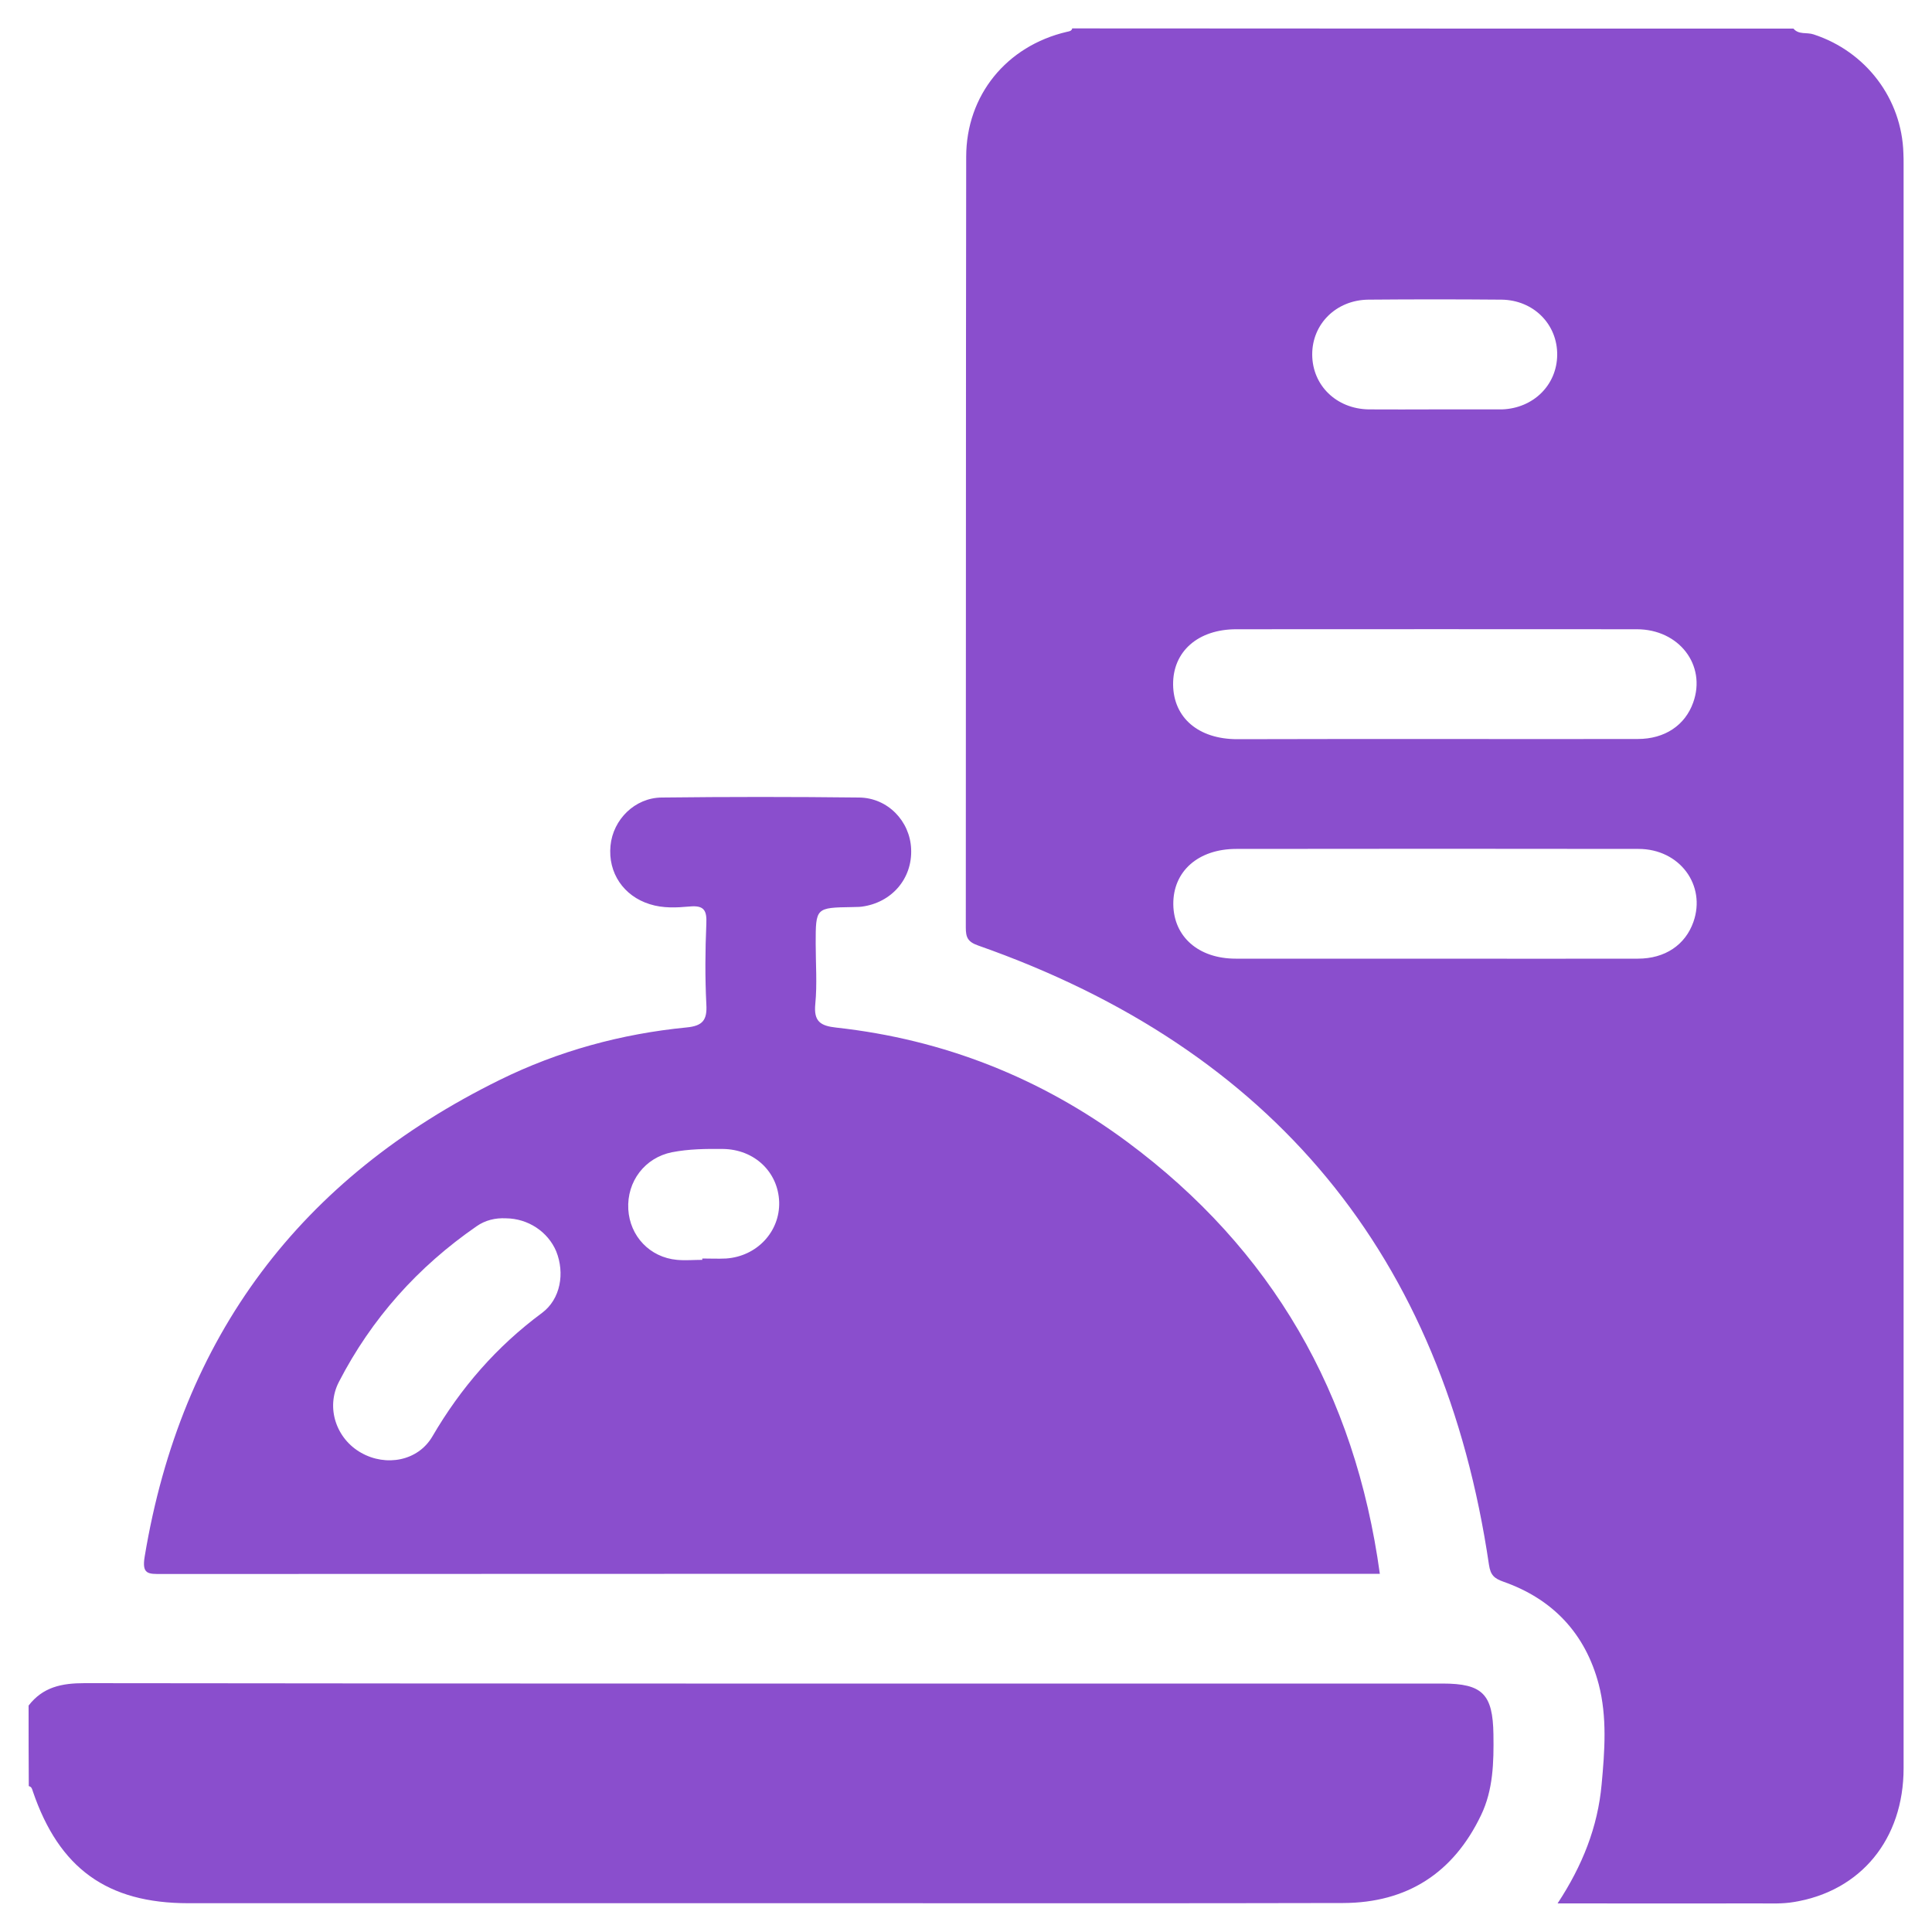
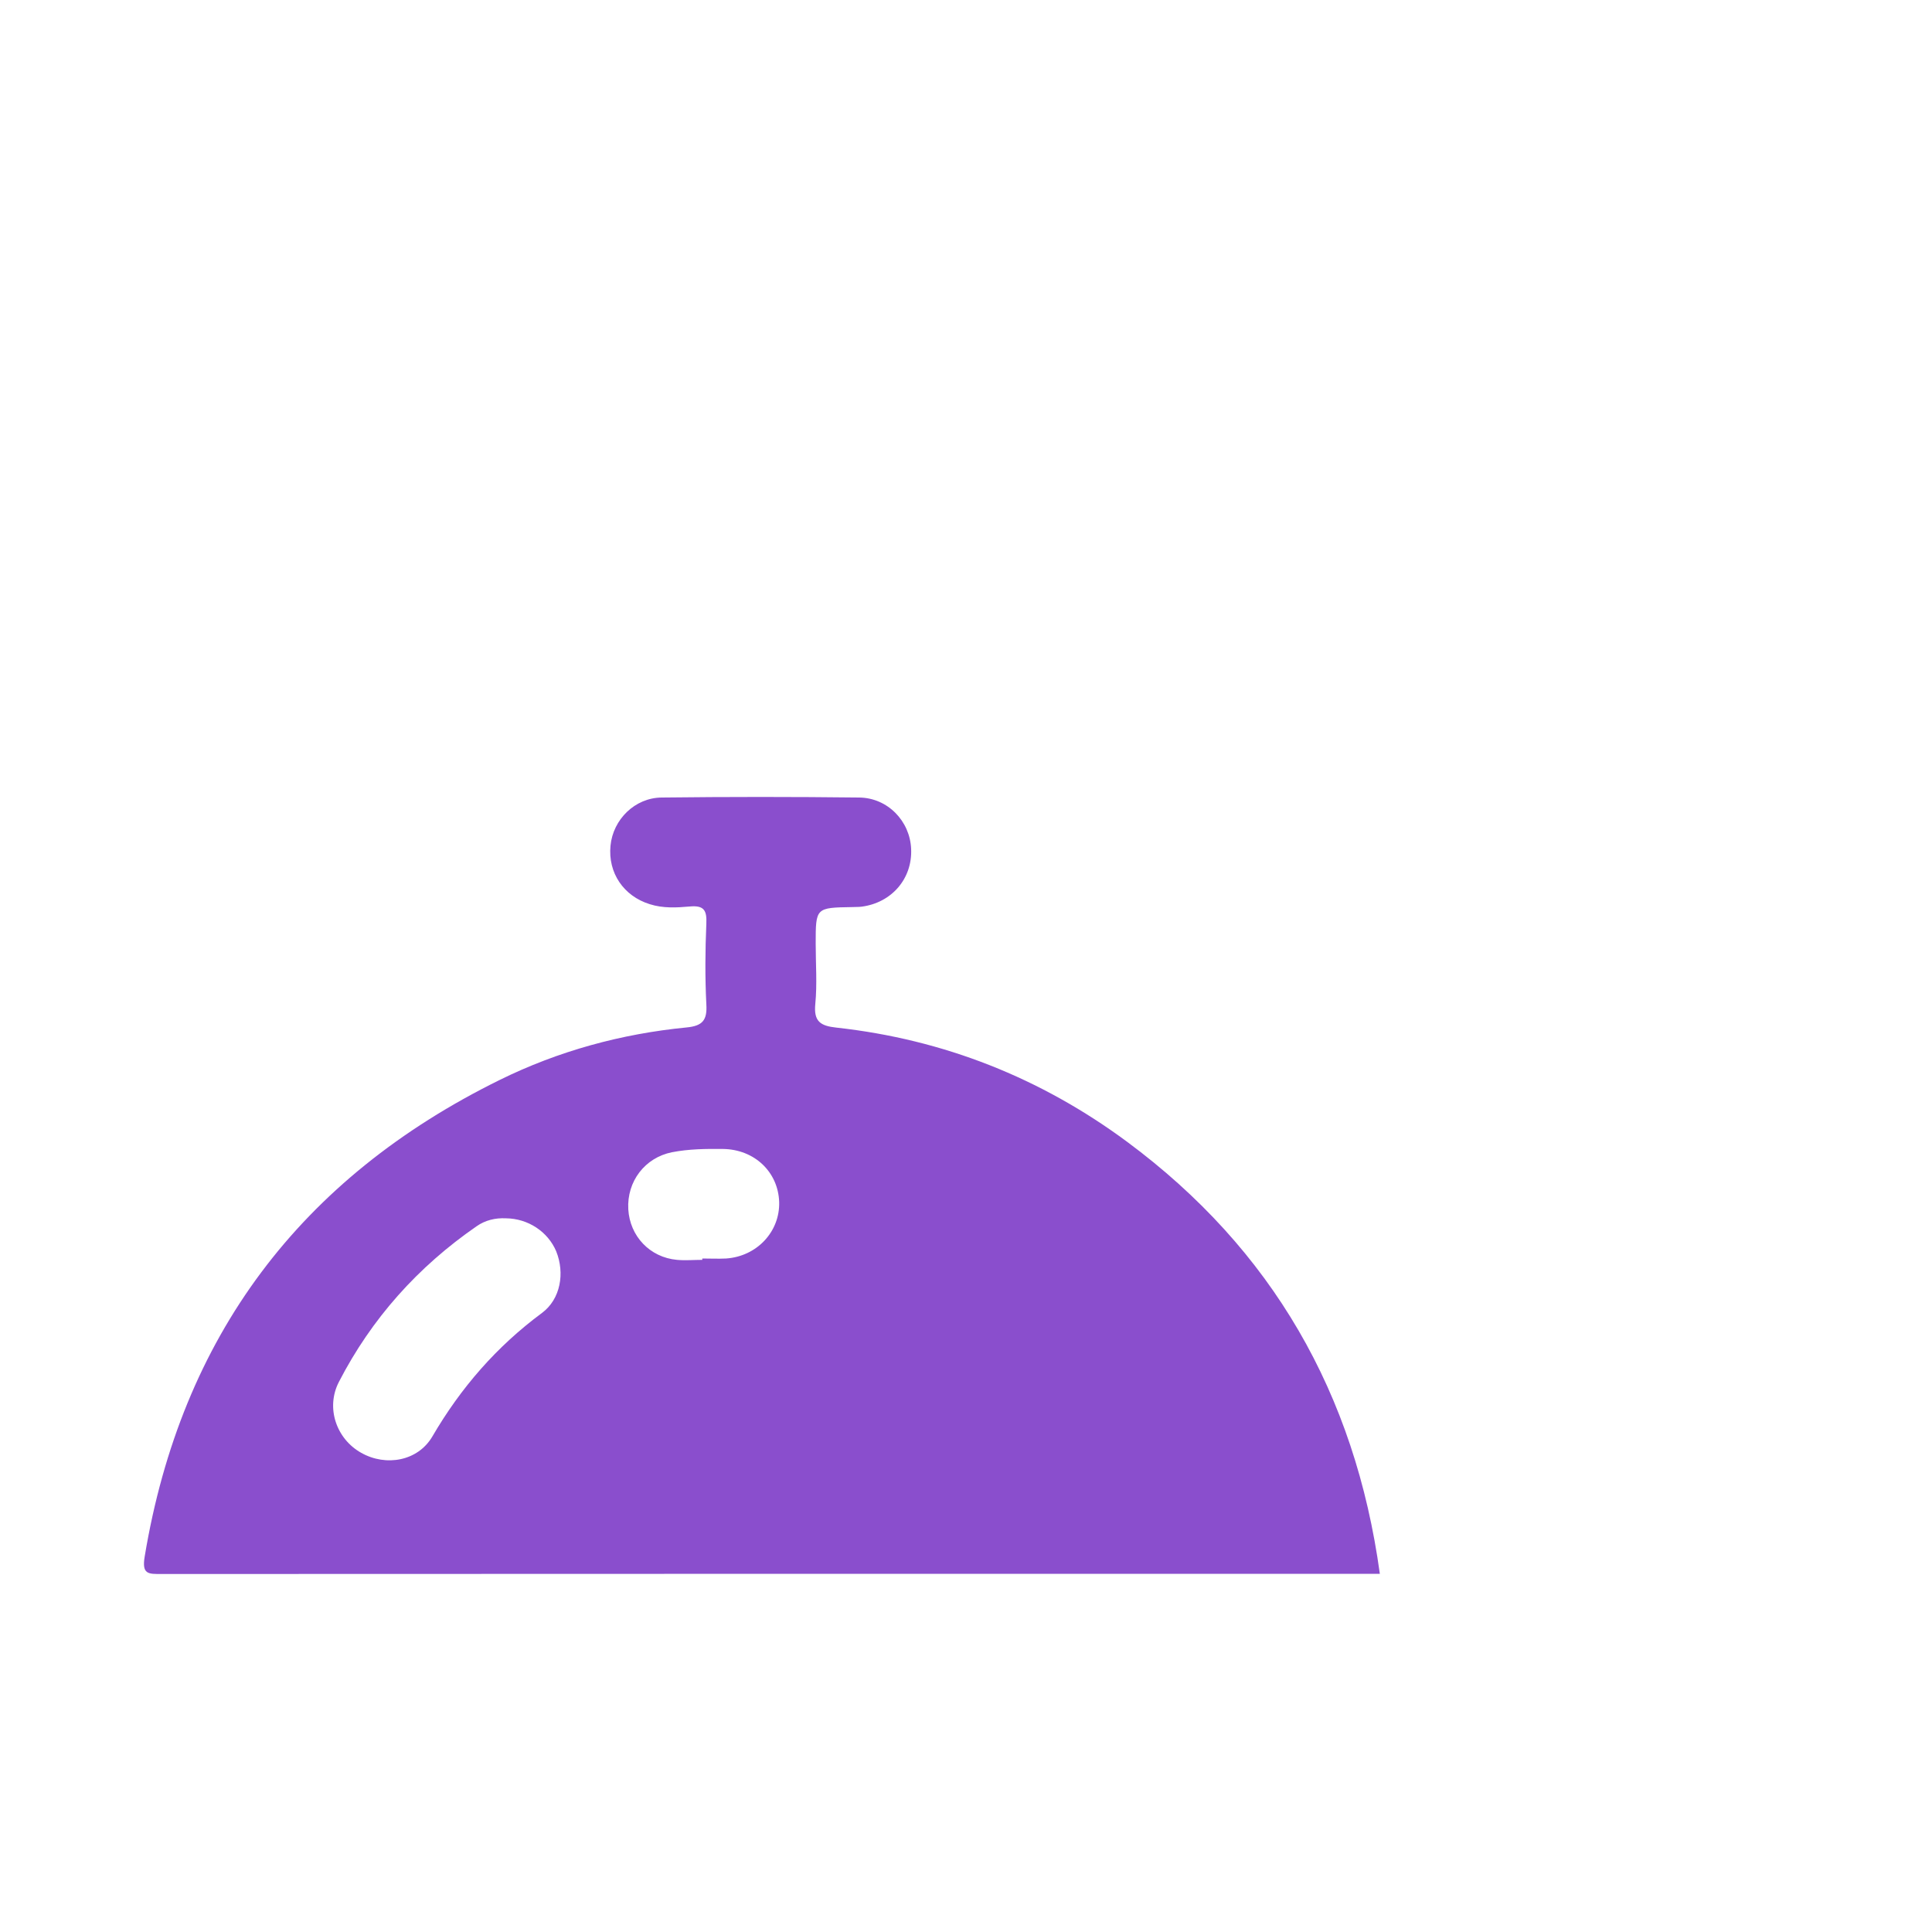
<svg xmlns="http://www.w3.org/2000/svg" version="1.1" x="0px" y="0px" viewBox="0 0 100 100" style="enable-background:new 0 0 100 100;" xml:space="preserve">
  <style type="text/css">
	.st0{fill:#8A4ECD;}
</style>
  <g id="Capa_1">
-     <path class="st0" d="M92.83,1.48c0.27,0.33,0.69,0.18,1.04,0.3c2.7,0.88,4.57,3.32,4.65,6.16c0.01,0.19,0.01,0.38,0.01,0.57   c0,27.67,0,55.34,0,83.01c0,3.67-2.21,6.37-5.69,6.93c-0.59,0.1-1.2,0.07-1.79,0.07c-3.19,0.01-6.38,0-9.57,0   c-0.24,0-0.48,0-0.86,0c1.29-1.96,2.08-3.96,2.28-6.16c0.16-1.73,0.29-3.49-0.15-5.18c-0.69-2.62-2.37-4.41-4.93-5.31   c-0.48-0.17-0.67-0.34-0.75-0.87C74.71,64.99,65.89,54.3,50.63,48.94c-0.54-0.19-0.64-0.42-0.64-0.93c0.01-13.3,0-26.6,0.02-39.89   c0-3.19,2.09-5.74,5.2-6.47c0.12-0.03,0.25-0.03,0.29-0.18C67.94,1.48,80.39,1.48,92.83,1.48z M74.26,38.25c3.5,0,7,0.01,10.51,0   c1.4,0,2.45-0.71,2.87-1.89c0.69-1.93-0.73-3.79-2.92-3.79c-6.91-0.01-13.82,0-20.73,0c-1.98,0-3.29,1.15-3.27,2.87   c0.02,1.71,1.31,2.82,3.32,2.82C67.44,38.25,70.85,38.25,74.26,38.25z M74.27,49.62c3.5,0,7,0.01,10.51,0c1.4,0,2.45-0.71,2.87-1.9   c0.67-1.9-0.71-3.78-2.84-3.78c-6.94-0.01-13.88-0.01-20.82,0c-1.97,0-3.28,1.16-3.26,2.87c0.02,1.68,1.31,2.81,3.23,2.81   C67.39,49.62,70.83,49.62,74.27,49.62z M74.25,21.19c1.1,0,2.21,0,3.31,0c0.06,0,0.13,0,0.19,0c1.61-0.06,2.83-1.25,2.85-2.81   c0.02-1.59-1.22-2.85-2.88-2.87c-2.3-0.02-4.6-0.02-6.9,0c-1.66,0.02-2.91,1.26-2.9,2.85c0.01,1.59,1.25,2.8,2.92,2.83   C71.98,21.2,73.11,21.19,74.25,21.19z" />
-     <path class="st0" d="M1.48,88.28c0.74-0.96,1.71-1.16,2.89-1.16c23.43,0.03,46.86,0.02,70.29,0.02c2.08,0,2.61,0.55,2.64,2.64   c0.02,1.43-0.01,2.86-0.64,4.17c-1.43,2.99-3.82,4.54-7.14,4.55c-8.37,0.02-16.73,0.01-25.1,0.01c-11.56,0-23.11,0-34.67,0   c-4.2,0-6.69-1.8-8.05-5.79c-0.04-0.12-0.06-0.24-0.21-0.27C1.48,91.06,1.48,89.67,1.48,88.28z" />
    <path class="st0" d="M71.42,81.46c-0.37,0-0.68,0-1,0c-20.68,0-41.37,0-62.05,0.01c-0.69,0-1.04,0.03-0.88-0.91   c1.89-11.39,8.06-19.58,18.37-24.66c3.04-1.5,6.3-2.39,9.68-2.72c0.83-0.08,1.07-0.38,1.02-1.2c-0.07-1.39-0.06-2.78,0-4.17   c0.03-0.68-0.11-0.96-0.86-0.89c-0.68,0.06-1.38,0.1-2.07-0.12c-1.35-0.42-2.17-1.62-2.03-3.03c0.13-1.35,1.26-2.48,2.65-2.49   c3.41-0.04,6.82-0.04,10.23,0c1.47,0.02,2.62,1.22,2.68,2.66c0.07,1.54-1.01,2.79-2.57,2.99c-0.16,0.02-0.32,0.01-0.47,0.02   c-1.9,0.03-1.9,0.03-1.9,1.89c0,1.04,0.08,2.09-0.02,3.12c-0.09,0.91,0.26,1.14,1.1,1.23c5.54,0.61,10.57,2.6,15.04,5.91   C65.84,64.66,70.14,72.13,71.42,81.46z M26.19,63.06c-0.55-0.03-1.08,0.1-1.52,0.41c-3.04,2.1-5.44,4.78-7.13,8.06   c-0.69,1.34-0.13,2.95,1.16,3.67c1.28,0.72,2.93,0.43,3.68-0.85c1.47-2.52,3.32-4.65,5.67-6.39c0.97-0.72,1.19-2.07,0.74-3.19   C28.36,63.75,27.33,63.07,26.19,63.06z M36.35,65.21c0-0.02,0-0.05,0-0.07c0.41,0,0.82,0.02,1.23,0c1.6-0.11,2.79-1.39,2.75-2.92   c-0.05-1.56-1.28-2.73-2.91-2.75c-0.88-0.01-1.77,0-2.64,0.17c-1.4,0.28-2.34,1.51-2.26,2.95c0.08,1.39,1.11,2.49,2.52,2.62   C35.47,65.25,35.91,65.21,36.35,65.21z" />
  </g>
  <g id="Capa_2">
</g>
</svg>